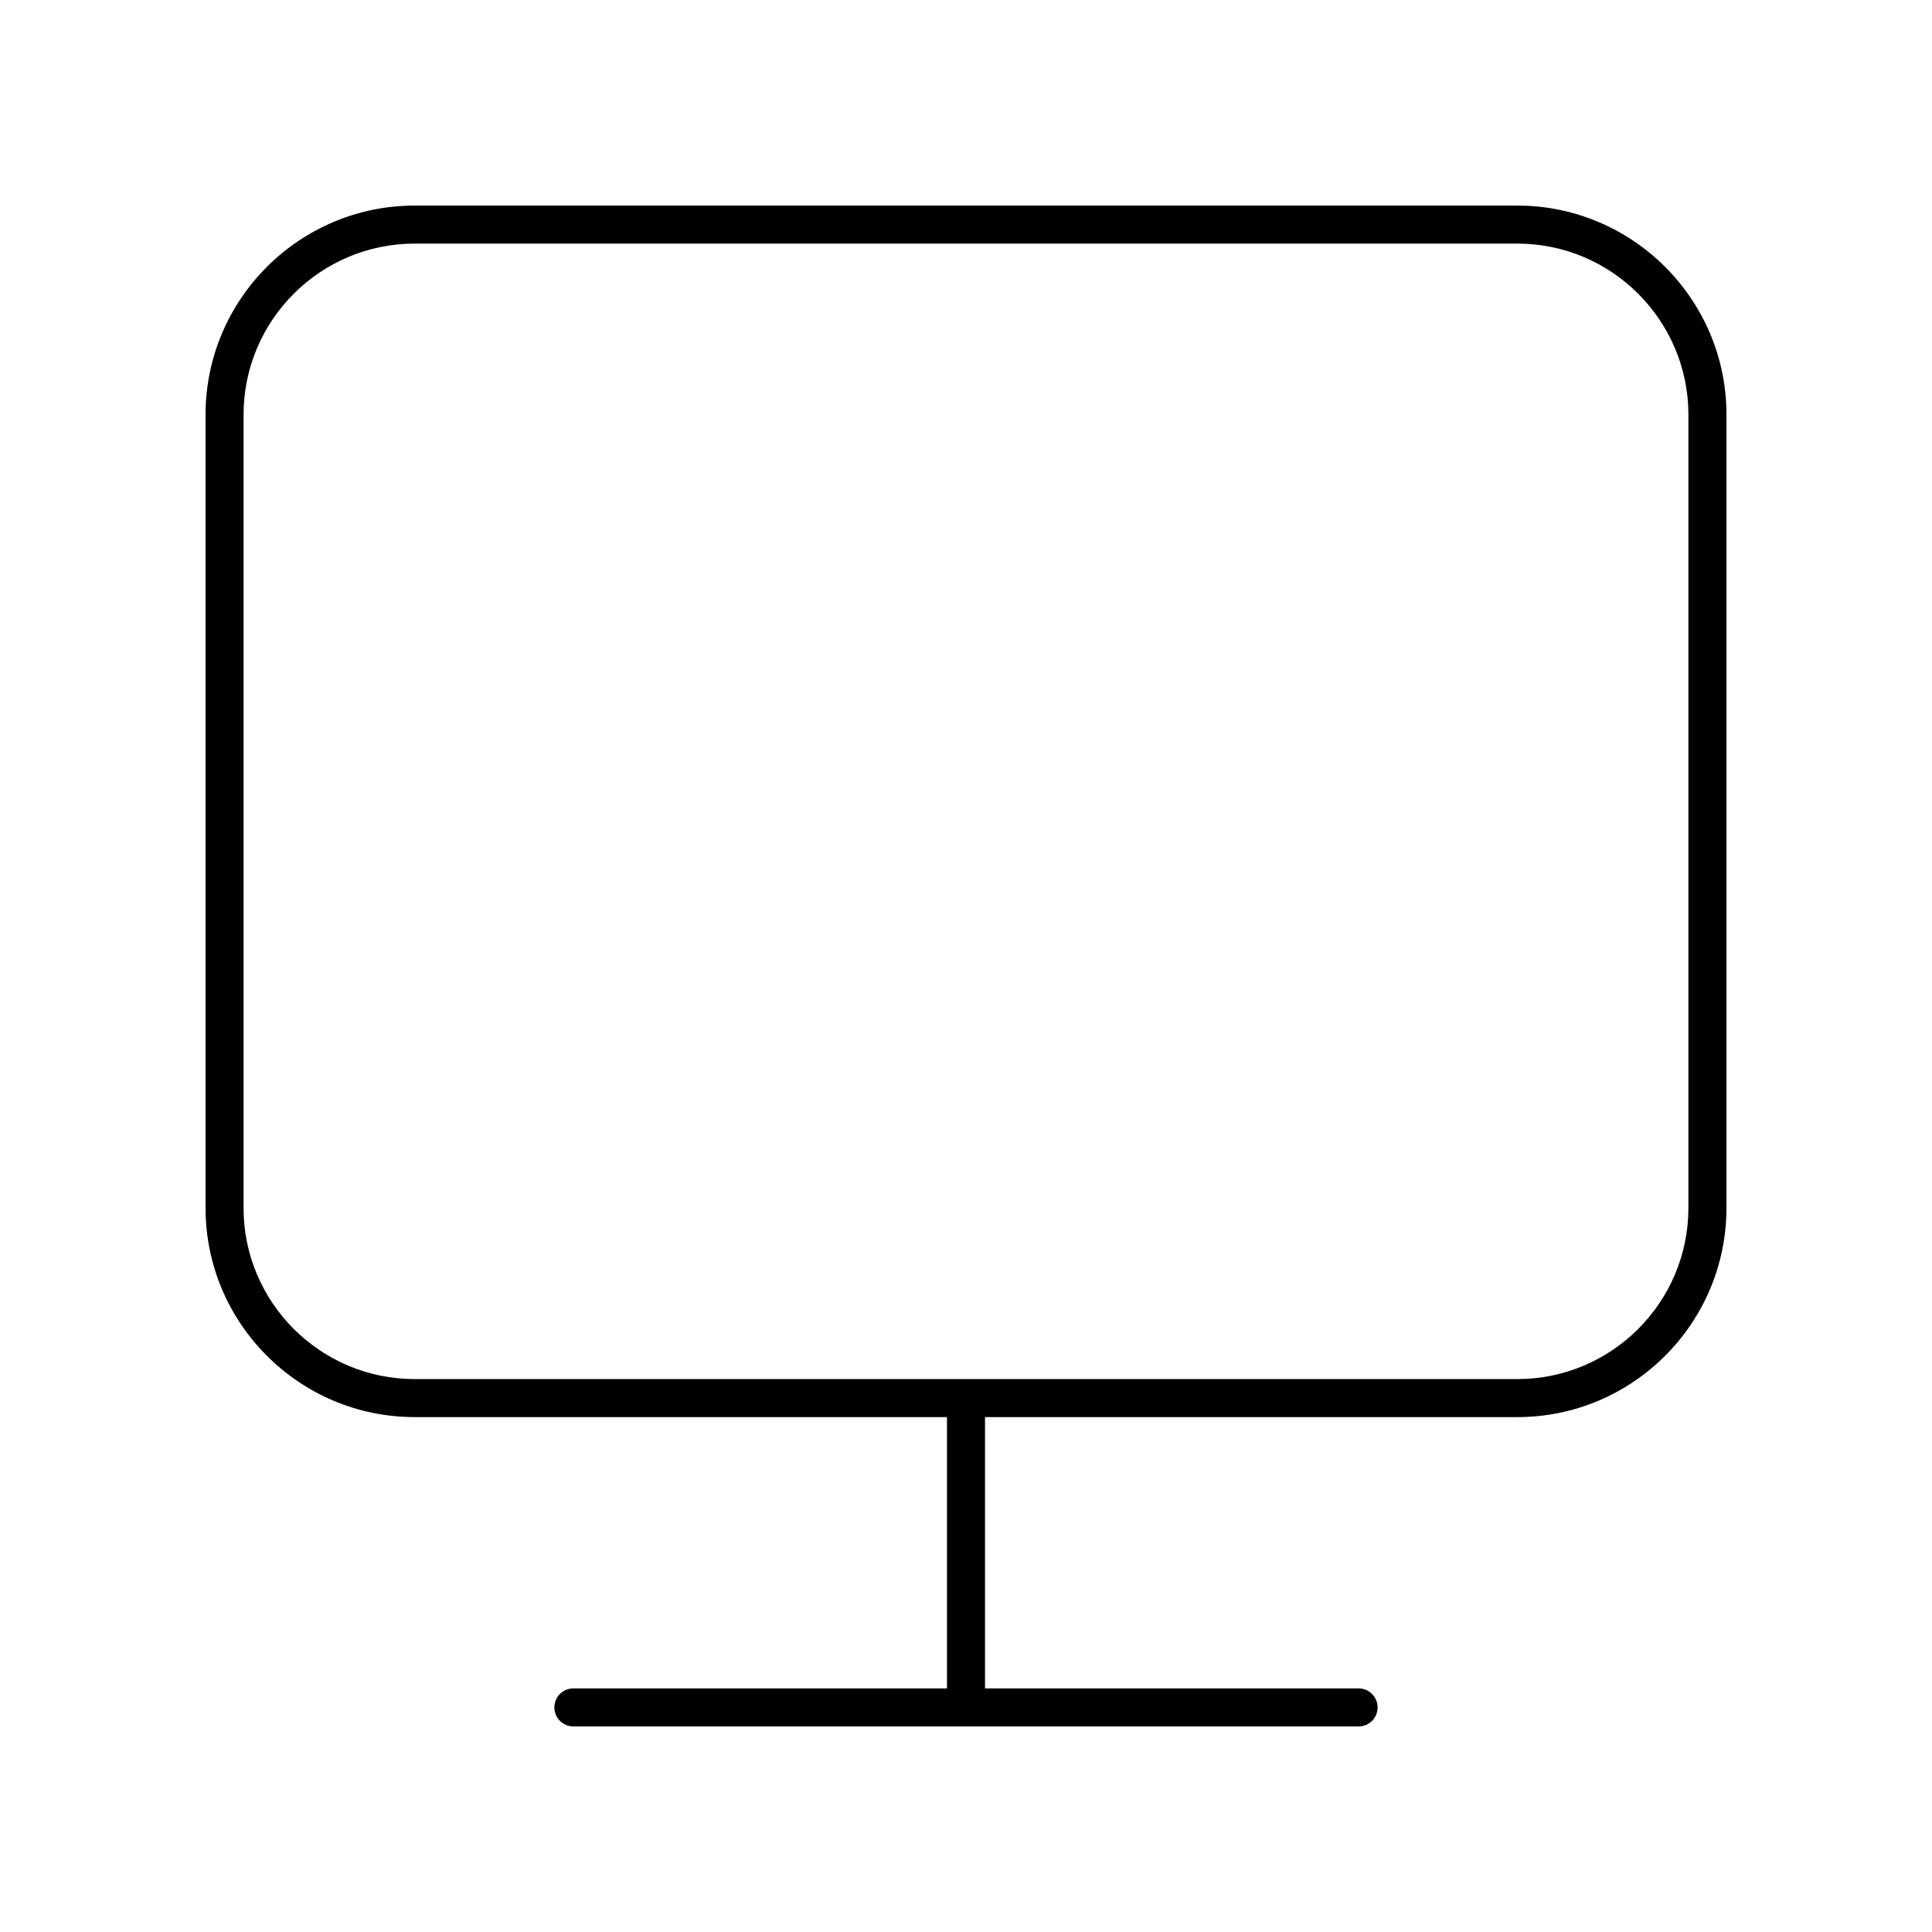
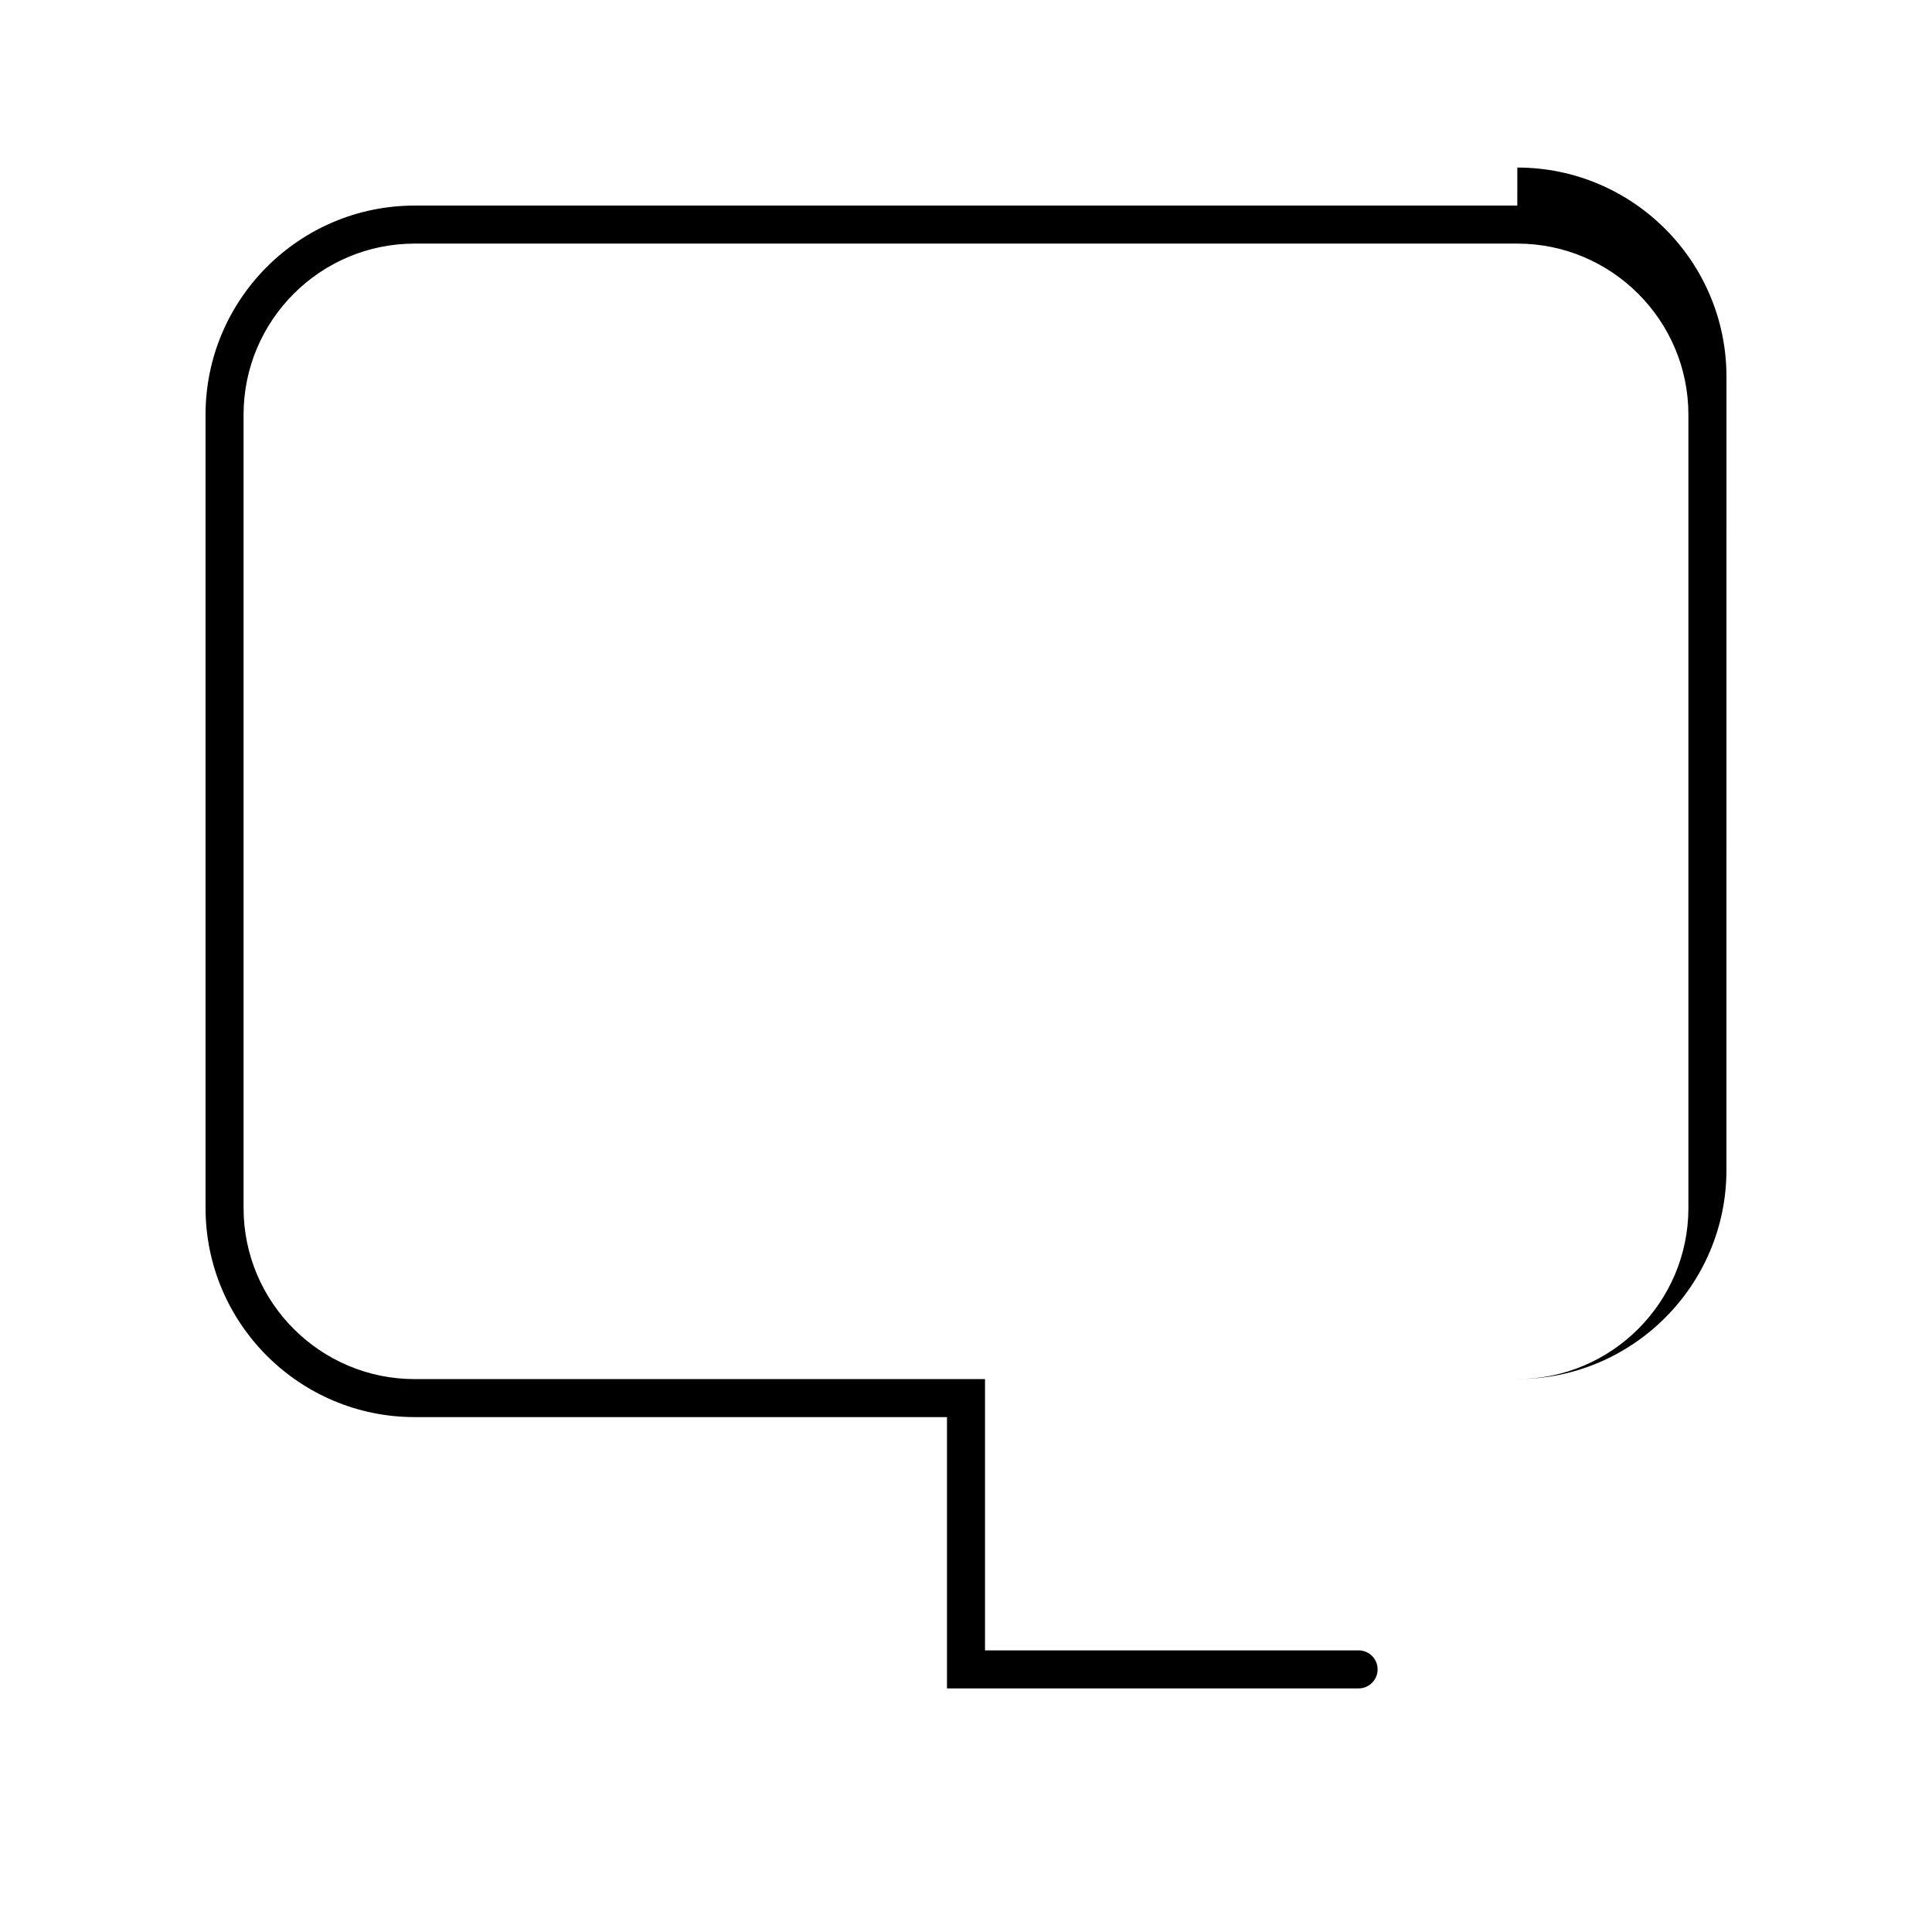
<svg xmlns="http://www.w3.org/2000/svg" fill="#000000" width="800px" height="800px" version="1.1" viewBox="144 144 512 512">
-   <path d="m546.1 198.48h-292.21c-30.559 0-55.418 24.859-55.418 55.418v210.23c0 30.559 24.859 55.418 55.418 55.418h141.07v71.898h-99.008c-2.785 0-5.039 2.254-5.039 5.039 0 2.781 2.254 5.039 5.039 5.039h208.09c2.785 0 5.039-2.254 5.039-5.039 0-2.781-2.254-5.039-5.039-5.039h-99.004v-71.898h141.07c30.559 0 55.418-24.859 55.418-55.418l0.004-210.23c0-30.559-24.863-55.418-55.422-55.418zm45.344 265.65c0 25-20.34 45.344-45.344 45.344h-292.21c-25.004 0-45.344-20.344-45.344-45.344v-210.23c0-25 20.34-45.344 45.344-45.344h292.21c25.004 0 45.344 20.344 45.344 45.344z" />
+   <path d="m546.1 198.48h-292.21c-30.559 0-55.418 24.859-55.418 55.418v210.23c0 30.559 24.859 55.418 55.418 55.418h141.07v71.898h-99.008h208.09c2.785 0 5.039-2.254 5.039-5.039 0-2.781-2.254-5.039-5.039-5.039h-99.004v-71.898h141.07c30.559 0 55.418-24.859 55.418-55.418l0.004-210.23c0-30.559-24.863-55.418-55.422-55.418zm45.344 265.65c0 25-20.34 45.344-45.344 45.344h-292.21c-25.004 0-45.344-20.344-45.344-45.344v-210.23c0-25 20.34-45.344 45.344-45.344h292.21c25.004 0 45.344 20.344 45.344 45.344z" />
</svg>